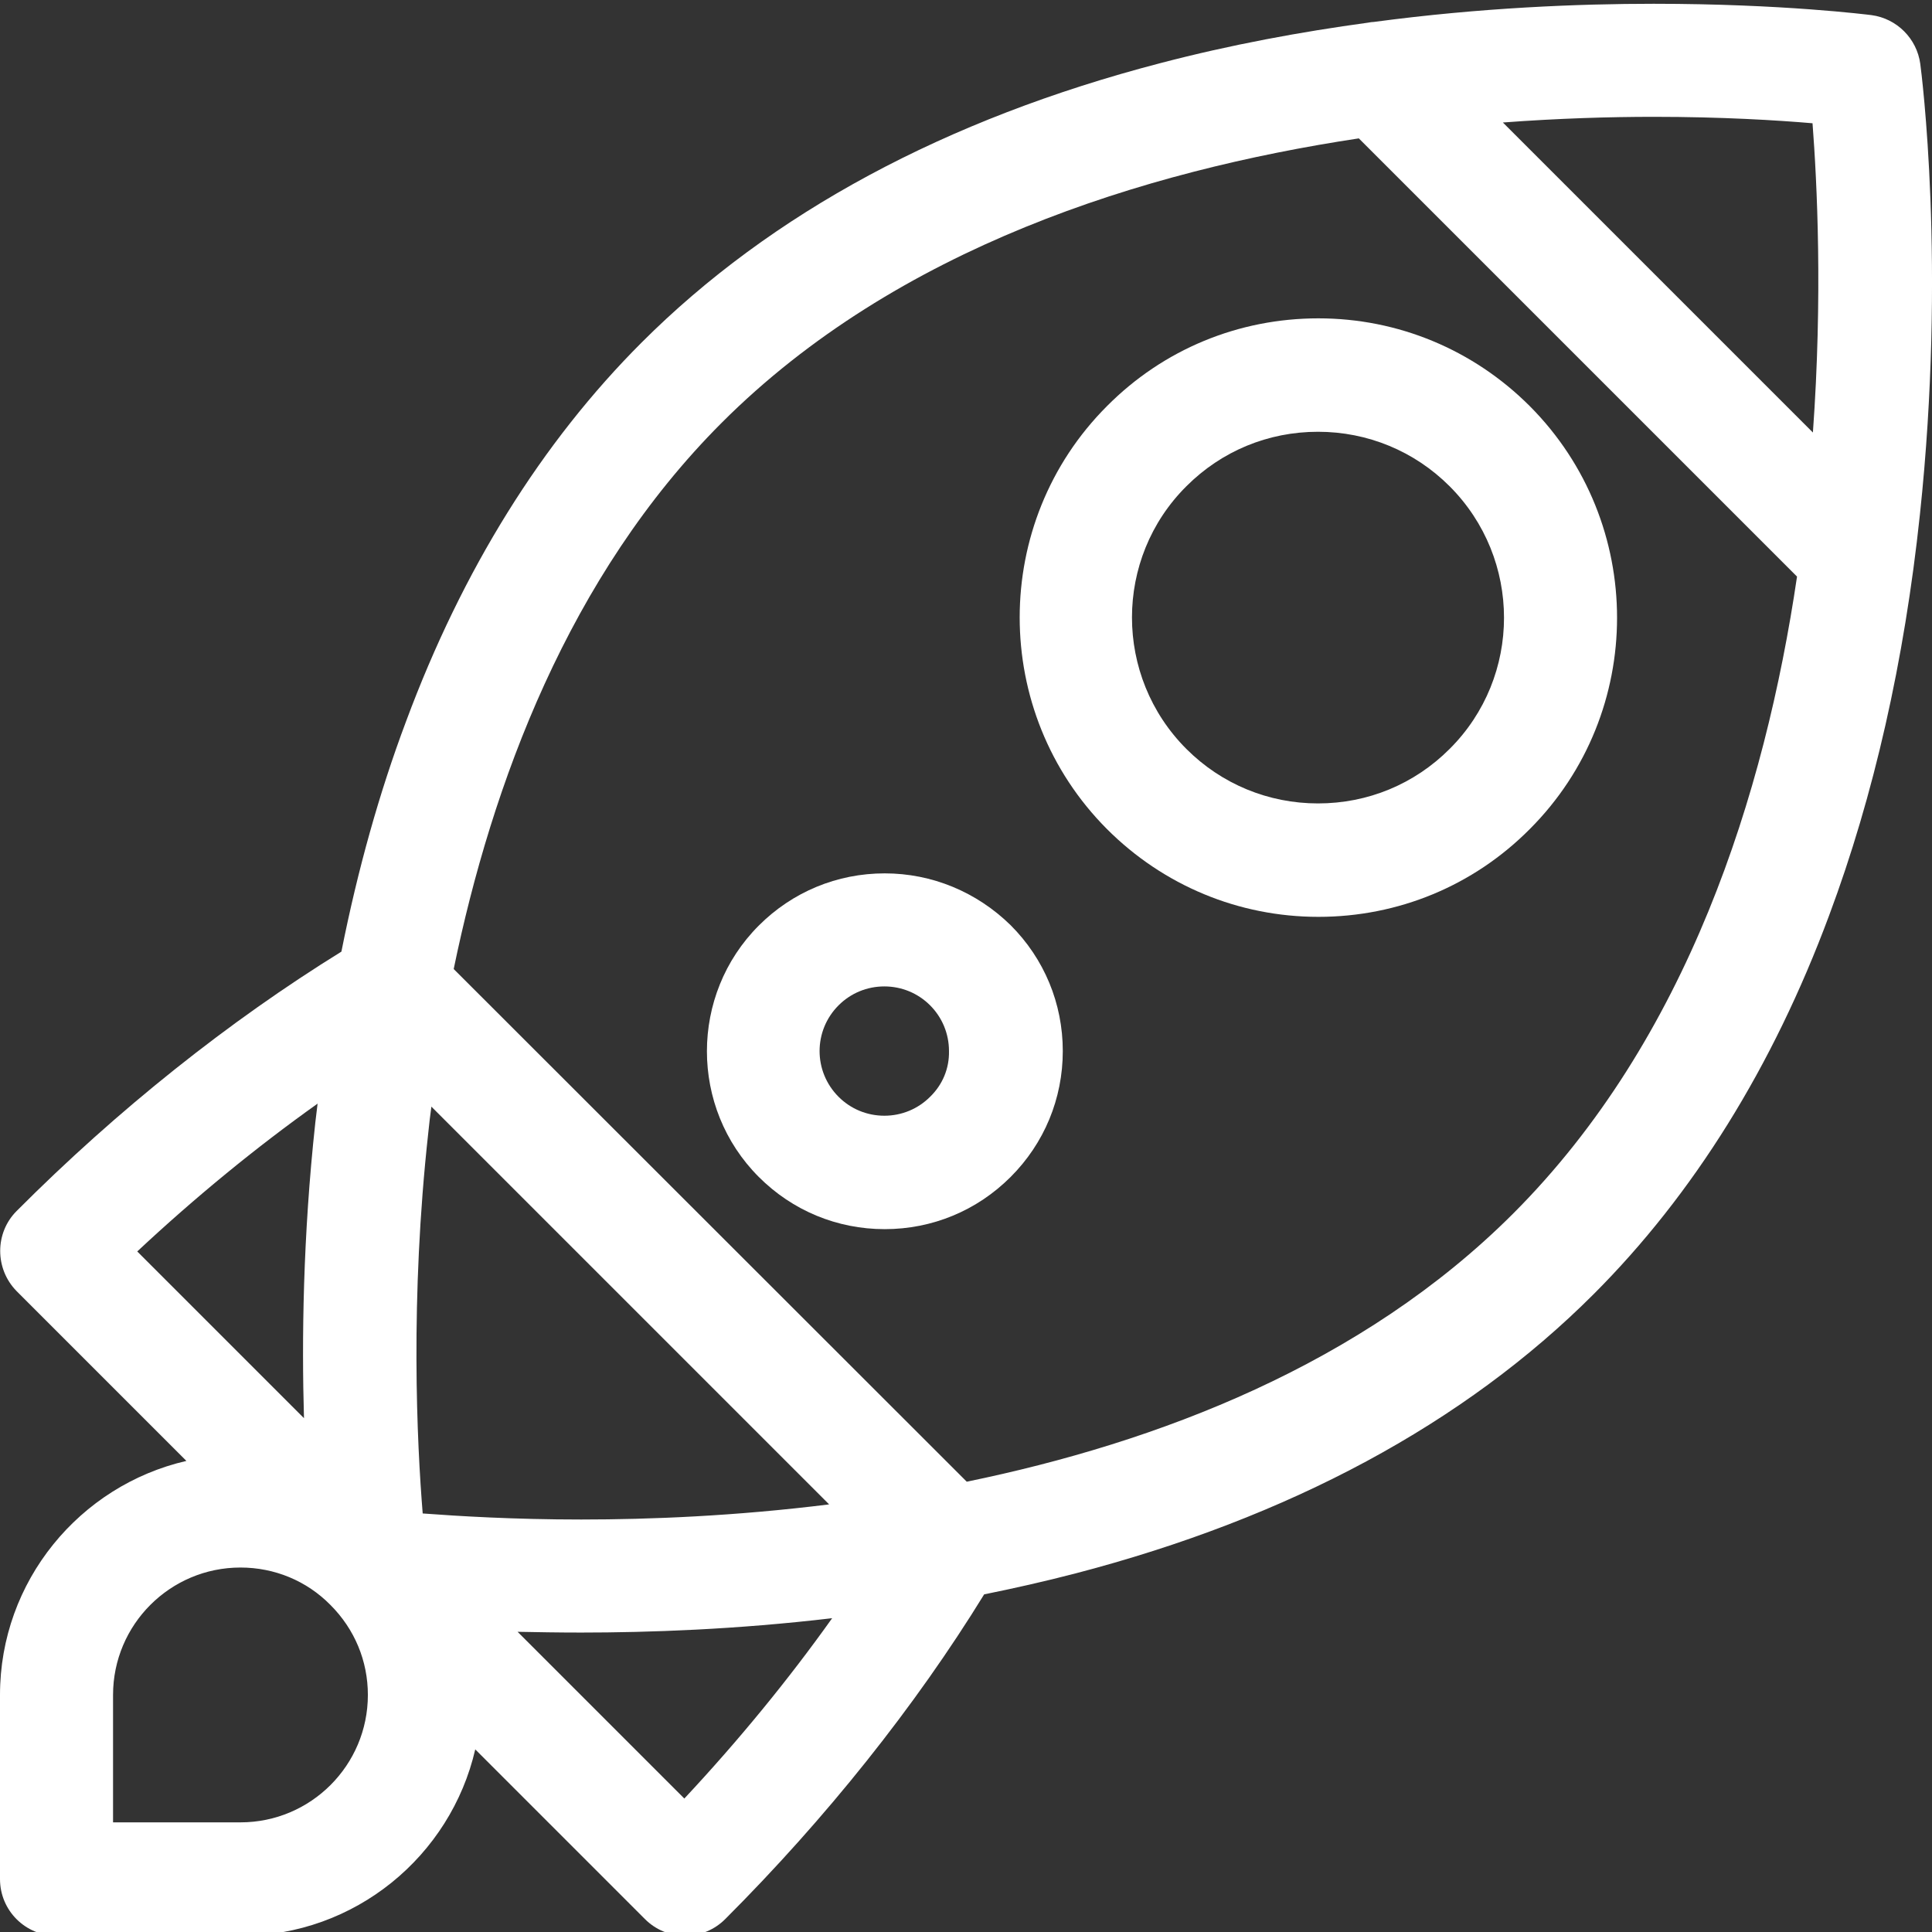
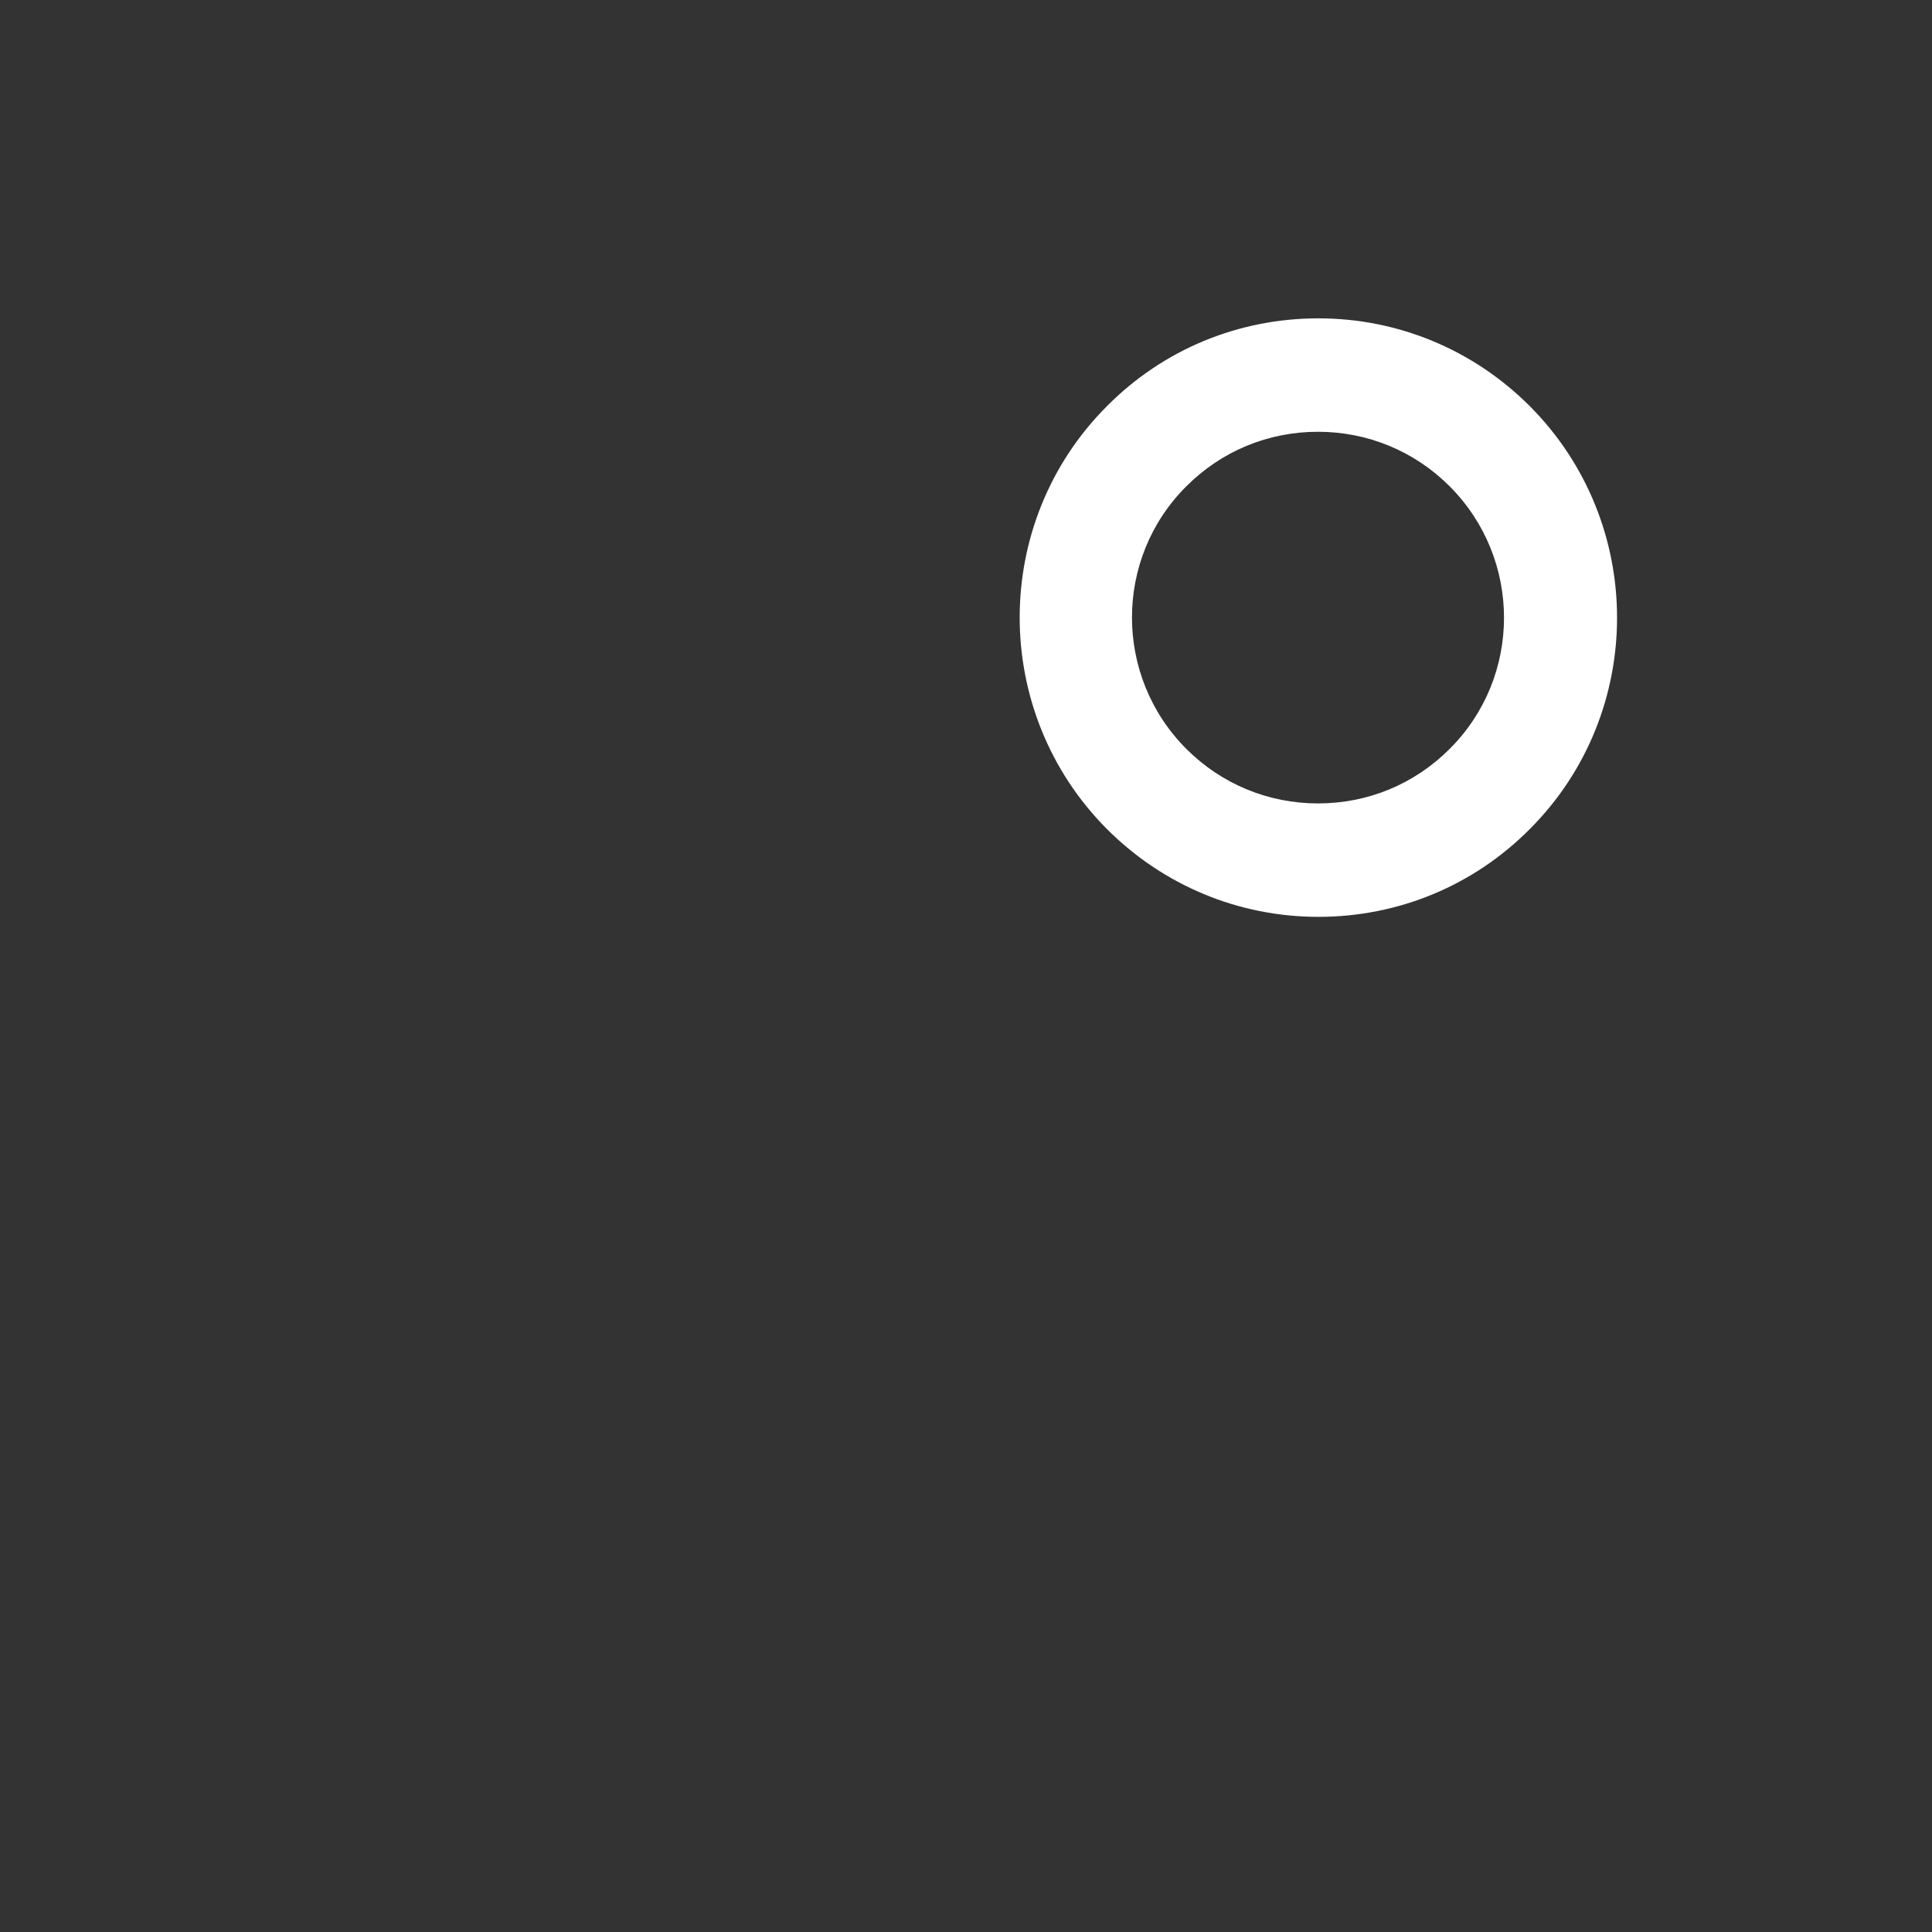
<svg xmlns="http://www.w3.org/2000/svg" version="1.1" id="Layer_1" x="0px" y="0px" viewBox="0 0 511 511" style="enable-background:new 0 0 511 511;" xml:space="preserve">
  <rect x="0" y="0" width="511" height="511" fill="#333333" stroke="none" />
  <style type="text/css">
	.st0{fill:#FFFFFF;}
</style>
-   <path class="st0" d="M507.9,16.9c-0.9-6.7-6.2-12-12.9-12.9c-0.9-0.1-23.5-3-57.6-3c-19.7,0-45.6,1-74,4.8c-0.5,0-1,0.1-1.6,0.2  c-17.6,2.4-36.2,5.8-54.9,10.7c-56.8,14.8-103,39.7-137.2,73.9c-26.4,26.4-47.4,60.1-62.3,100.2c-7.1,18.9-12.8,39.3-17.1,60.9  C60.7,270,31.1,293.5,4.4,320.3c-5.8,5.8-5.8,15.3,0,21.2l44.9,44.9C21.1,392.9,0,418.2,0,448.3V497c0,8.3,6.7,15,15,15h48.7  c30.2,0,55.5-21.1,62-49.3l44.9,44.9c2.8,2.8,6.6,4.4,10.6,4.4c4,0,7.8-1.6,10.6-4.4c26.7-26.7,50.3-56.3,68.5-85.9  c7.9-1.6,15.9-3.4,24-5.5c56.8-14.8,103-39.7,137.2-73.9c26.4-26.4,47.4-60.1,62.3-100.2c11.8-31.6,19.9-67.3,24-106  C514.8,70.4,508.2,19.1,507.9,16.9z M63.6,482H29.9v-33.7c0-18.6,15.1-33.7,33.7-33.7c9,0,17.5,3.5,23.8,9.9  c6.4,6.4,9.9,14.8,9.9,23.8C97.3,466.9,82.2,482,63.6,482z M479.4,32.6c1.2,15.7,2.7,45.7,0.1,81.8l-82-82  c14.7-1.1,28.3-1.5,39.9-1.5C455.4,30.9,470,31.8,479.4,32.6z M113.3,299.4c0.2-2.2,0.5-4.4,0.8-6.7l105.2,105.2  c-24.8,3.1-47.4,4-65.6,4c0,0,0,0,0,0c-17.9,0-32.5-0.9-41.9-1.6C110.3,381.8,108.4,343.7,113.3,299.4z M84,291.9  c-0.2,1.7-0.4,3.3-0.6,5c-3.3,30.3-3.6,57.5-3,78.2L36.3,331C51.6,316.7,67.7,303.5,84,291.9z M181,475.7l-44.1-44.1  c5.2,0.1,10.8,0.2,16.8,0.2h0c17.9,0,41-0.8,66.4-3.8C208.5,444.3,195.3,460.4,181,475.7z M400.2,321  c-39.9,39.9-93.9,60.5-144.5,70.9L120,256.3c10.1-48.9,30.4-104,70.9-144.5c46.3-46.3,111.6-66.6,168.5-75.2l115.9,115.9  C466.8,210.1,446.3,274.9,400.2,321z" />
  <path class="st0" d="M404.6,107.4c-14.9-14.9-34.8-23.2-55.9-23.2s-41,8.2-55.9,23.2c-30.8,30.8-30.8,81,0,111.9  c14.9,14.9,34.8,23.2,55.9,23.2c21.1,0,41-8.2,55.9-23.2C435.4,188.5,435.4,138.3,404.6,107.4z M383.4,198.1  c-9.3,9.3-21.6,14.4-34.8,14.4c-13.1,0-25.5-5.1-34.8-14.4c-19.2-19.2-19.2-50.4,0-69.5c9.3-9.3,21.6-14.4,34.8-14.4  c13.1,0,25.5,5.1,34.8,14.4C402.6,147.8,402.6,179,383.4,198.1z" />
-   <path class="st0" d="M234,231c-12.6,0-24.4,4.9-33.3,13.8c-18.3,18.3-18.3,48.2,0,66.5c8.9,8.9,20.7,13.8,33.3,13.8  s24.4-4.9,33.3-13.8c8.9-8.9,13.8-20.7,13.8-33.3s-4.9-24.4-13.8-33.3C258.3,235.9,246.5,231,234,231z M246,290.1  c-3.2,3.2-7.5,5-12.1,5c-4.6,0-8.9-1.8-12.1-5c-6.7-6.7-6.7-17.5,0-24.2c3.2-3.2,7.5-5,12.1-5c4.6,0,8.9,1.8,12.1,5  c3.2,3.2,5,7.5,5,12.1C251.1,282.6,249.3,286.9,246,290.1z" />
</svg>